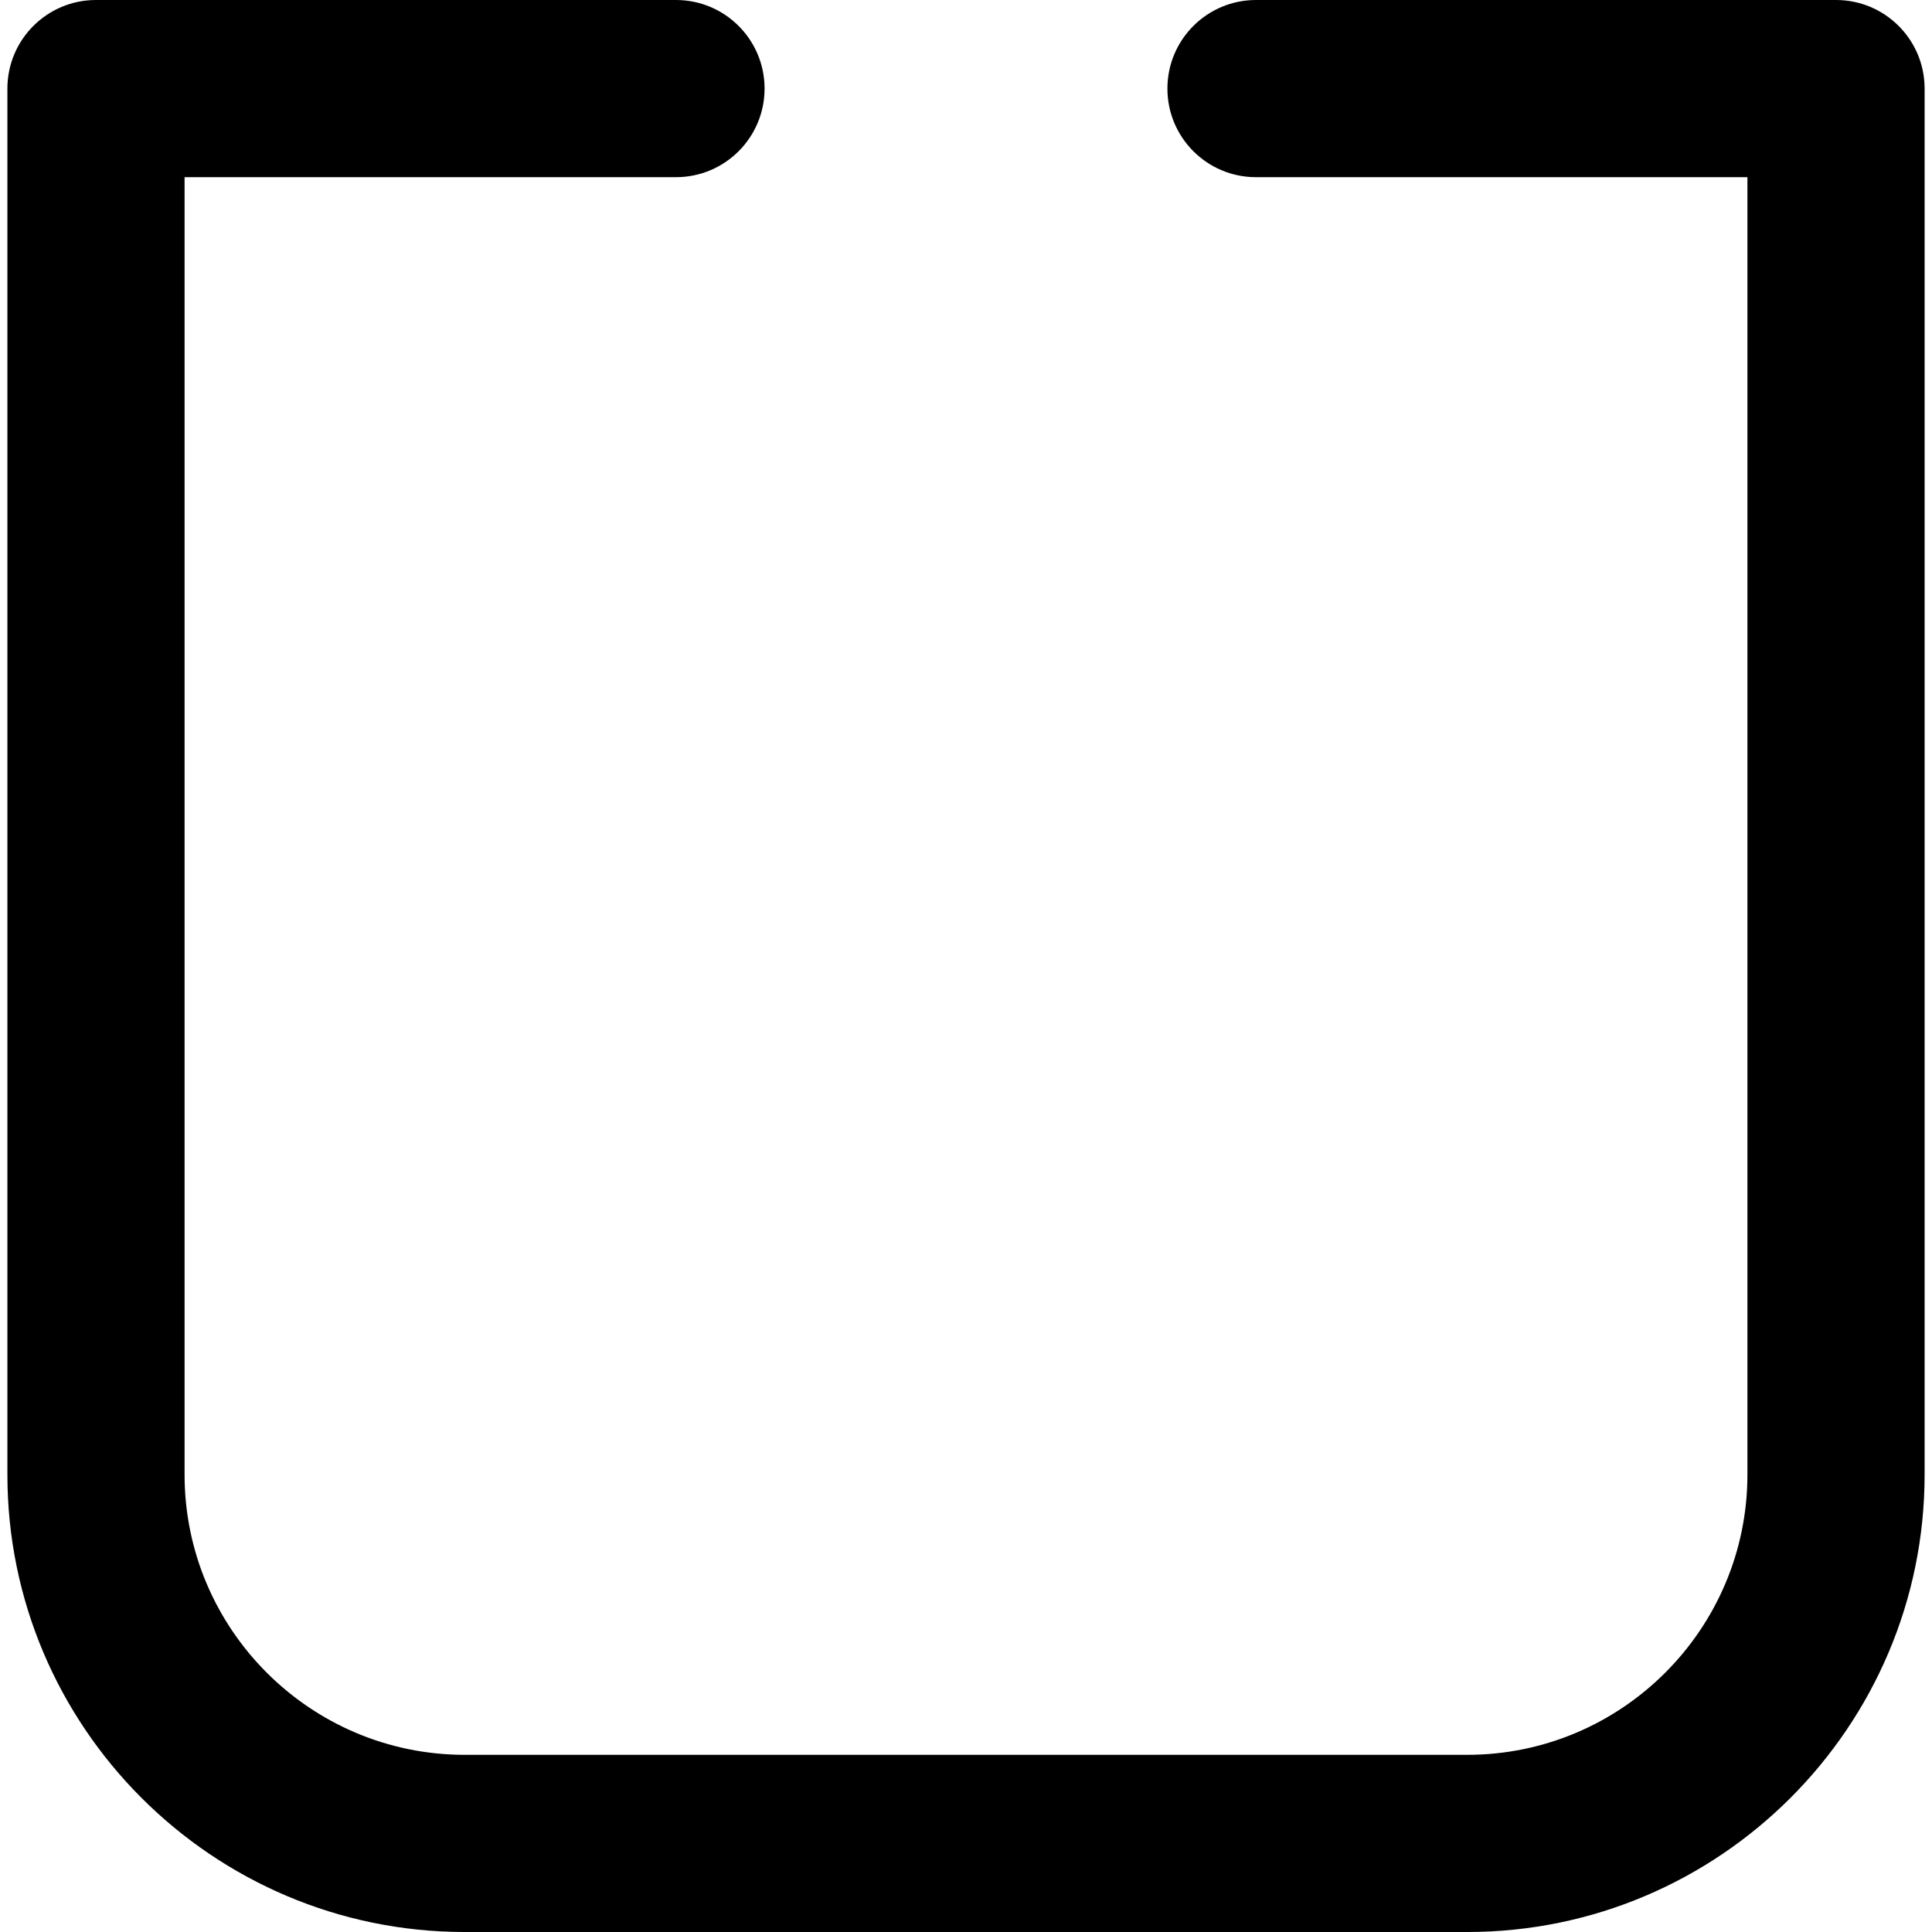
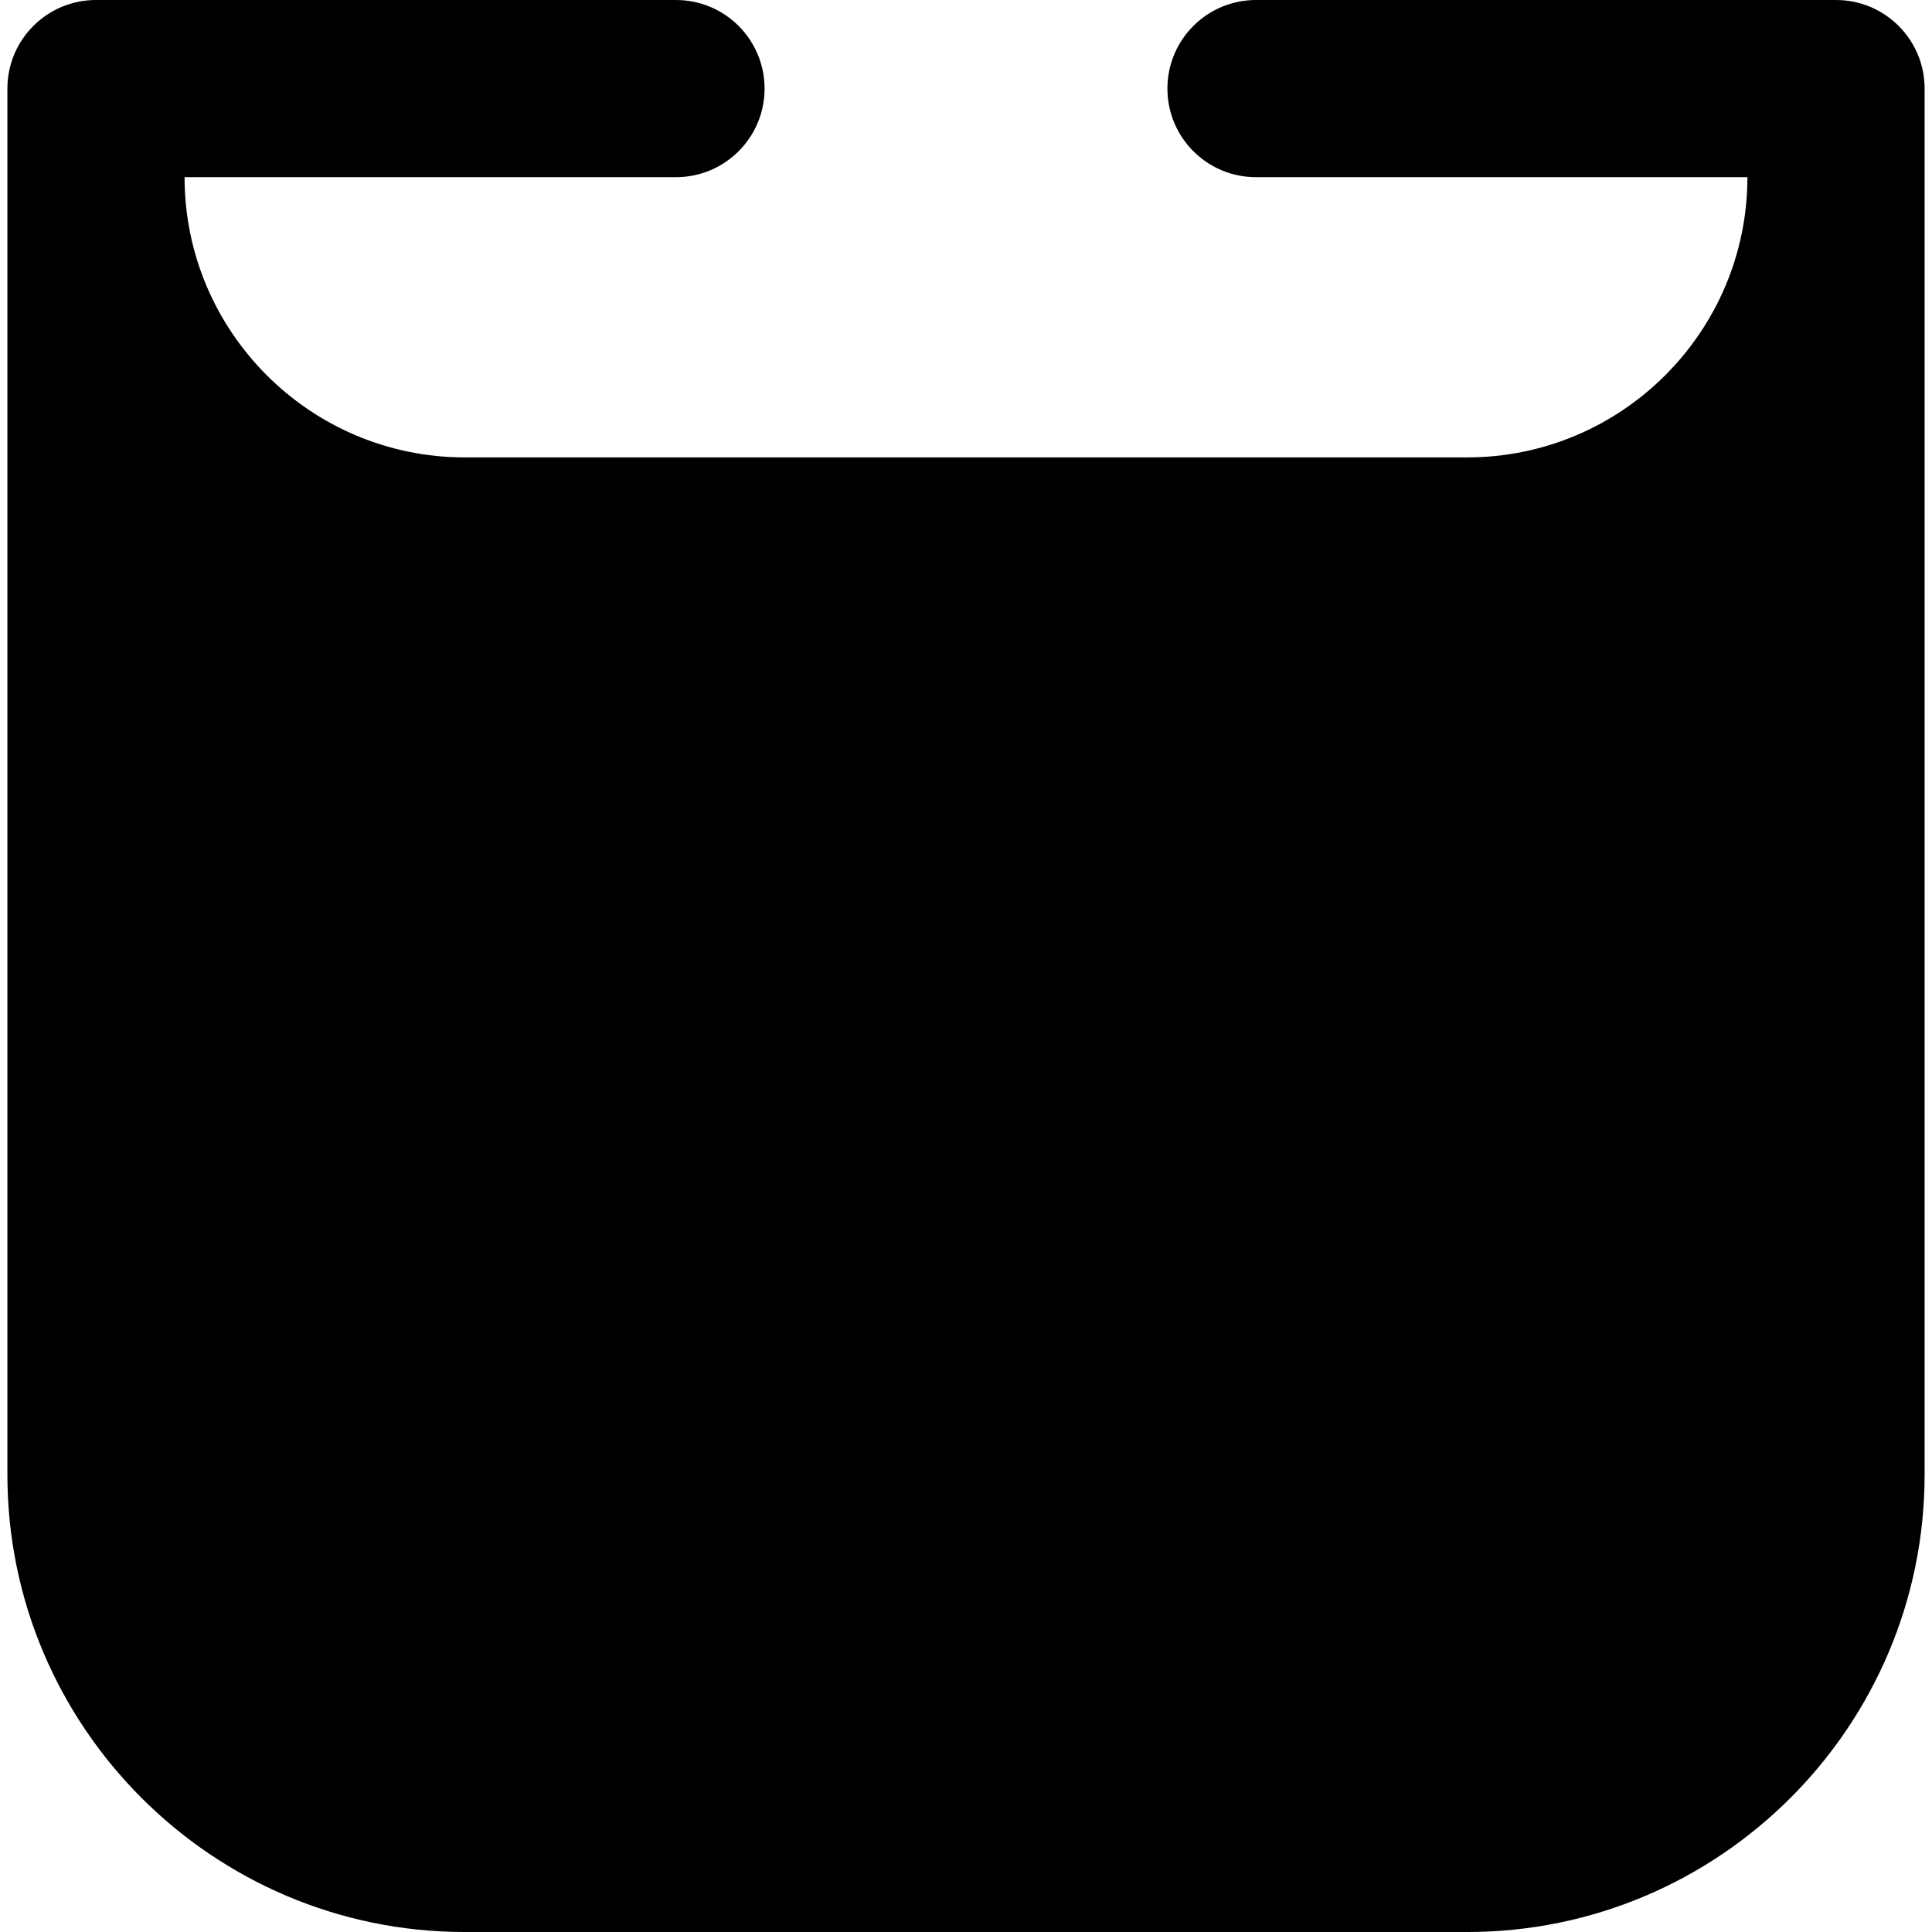
<svg xmlns="http://www.w3.org/2000/svg" fill="#000000" height="800px" width="800px" version="1.1" id="Capa_1" viewBox="0 0 163.563 163.563" xml:space="preserve">
-   <path d="M155.437,0h-49.104c-4.142,0-7.5,3.357-7.5,7.5c0,4.142,3.358,7.5,7.5,7.5h41.604v109.841  c0,13.081-10.643,23.723-23.724,23.723H39.348c-13.08,0-23.722-10.642-23.722-23.723V15h41.603c4.142,0,7.5-3.358,7.5-7.5  c0-4.143-3.358-7.5-7.5-7.5H8.126c-4.142,0-7.5,3.357-7.5,7.5v117.341c0,21.352,17.371,38.723,38.722,38.723h84.865  c21.352,0,38.724-17.371,38.724-38.723V7.5C162.937,3.357,159.579,0,155.437,0z" />
+   <path d="M155.437,0h-49.104c-4.142,0-7.5,3.357-7.5,7.5c0,4.142,3.358,7.5,7.5,7.5h41.604c0,13.081-10.643,23.723-23.724,23.723H39.348c-13.08,0-23.722-10.642-23.722-23.723V15h41.603c4.142,0,7.5-3.358,7.5-7.5  c0-4.143-3.358-7.5-7.5-7.5H8.126c-4.142,0-7.5,3.357-7.5,7.5v117.341c0,21.352,17.371,38.723,38.722,38.723h84.865  c21.352,0,38.724-17.371,38.724-38.723V7.5C162.937,3.357,159.579,0,155.437,0z" />
</svg>